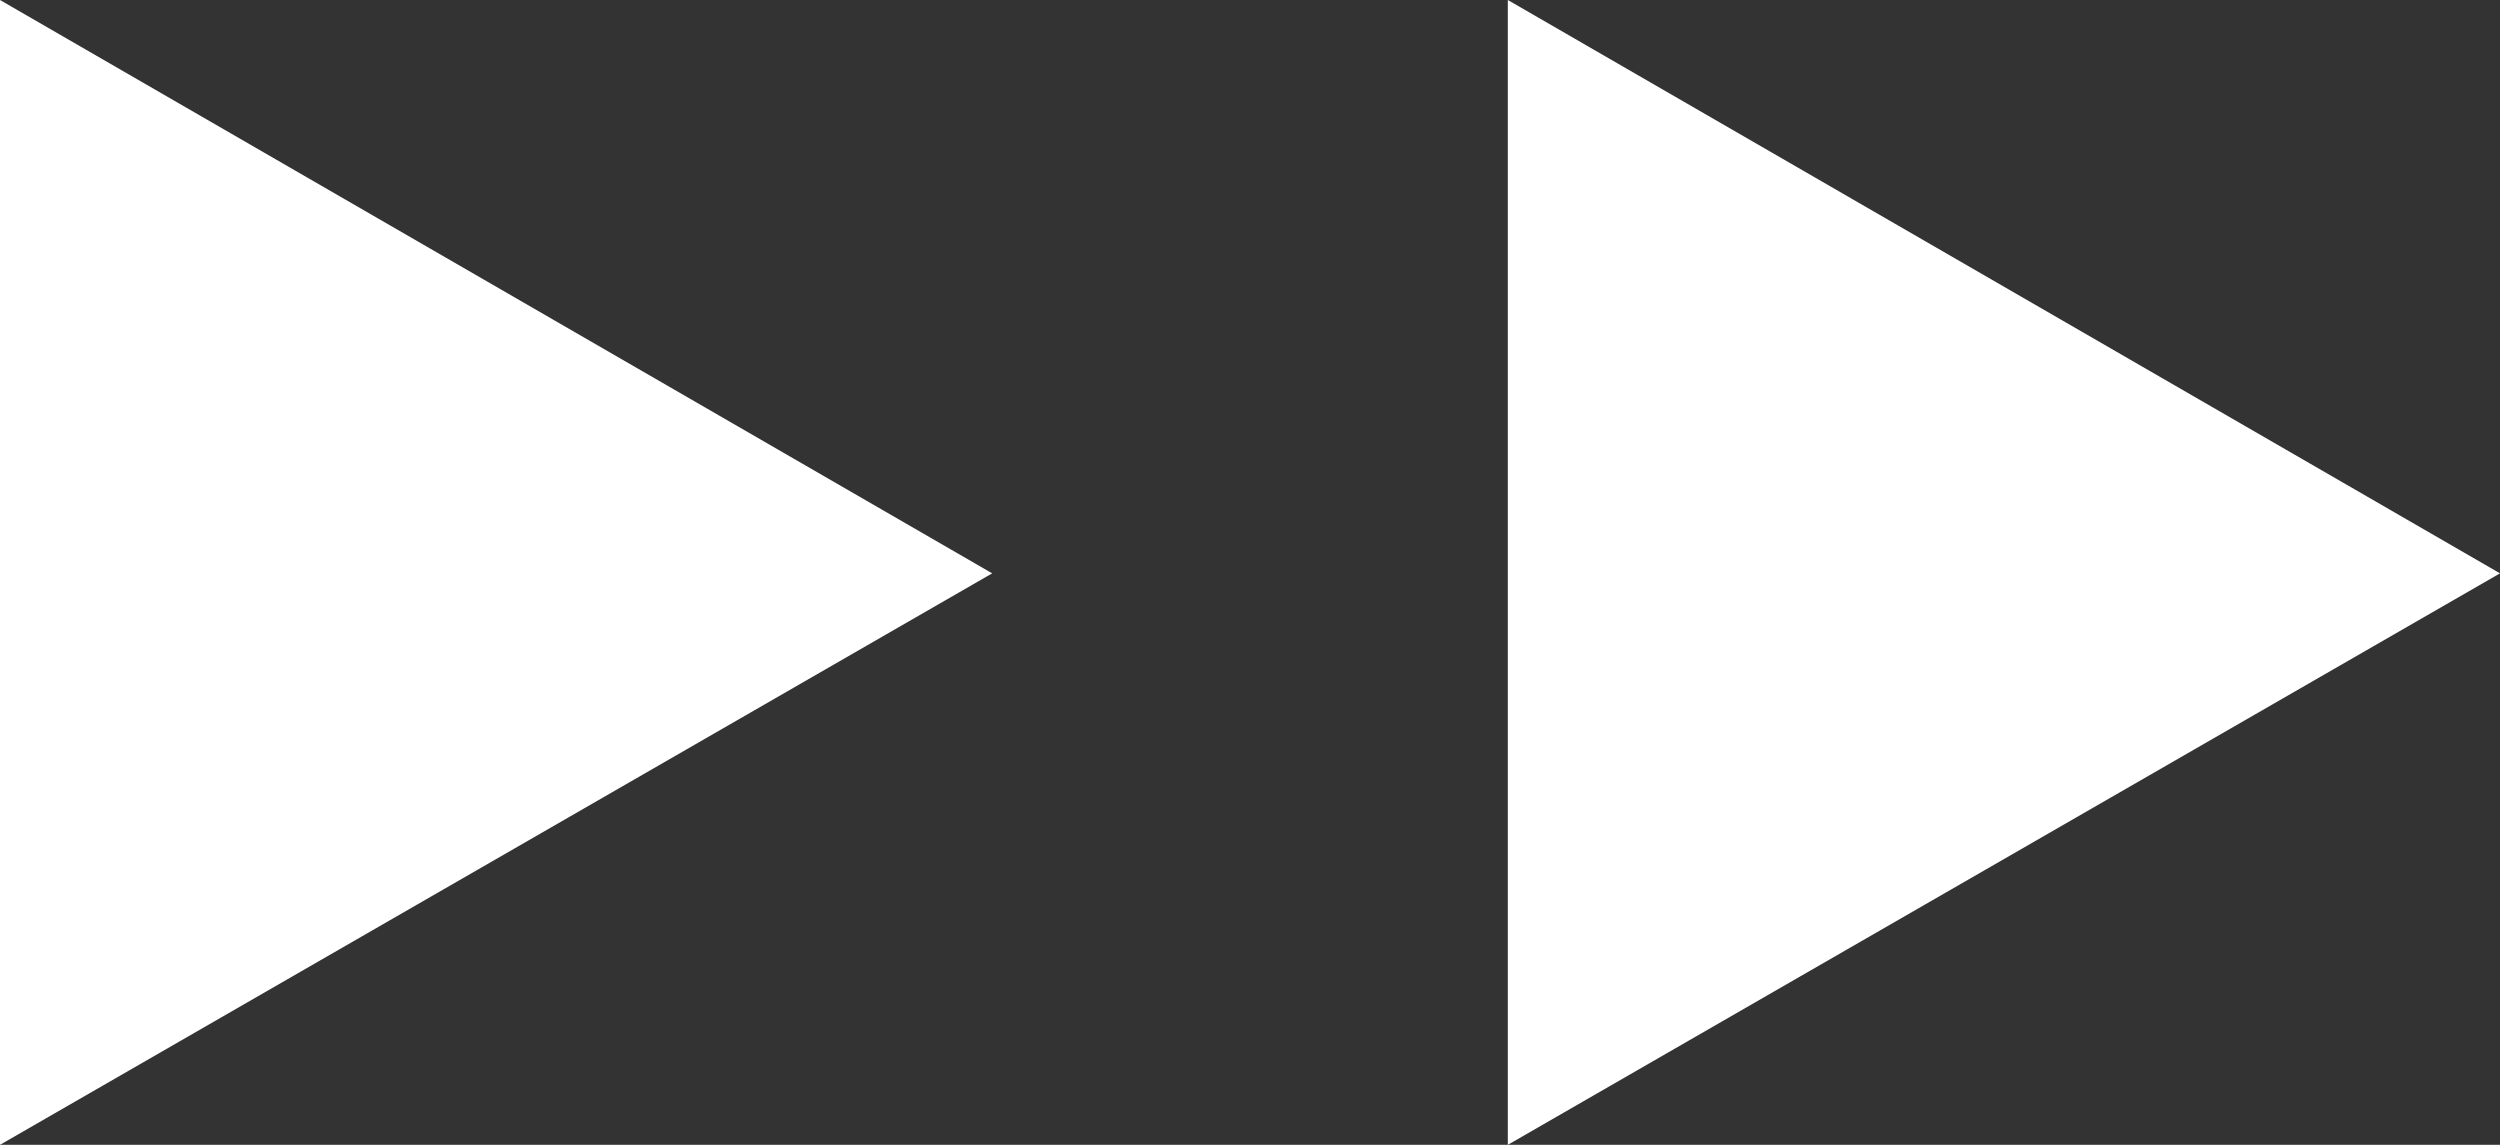
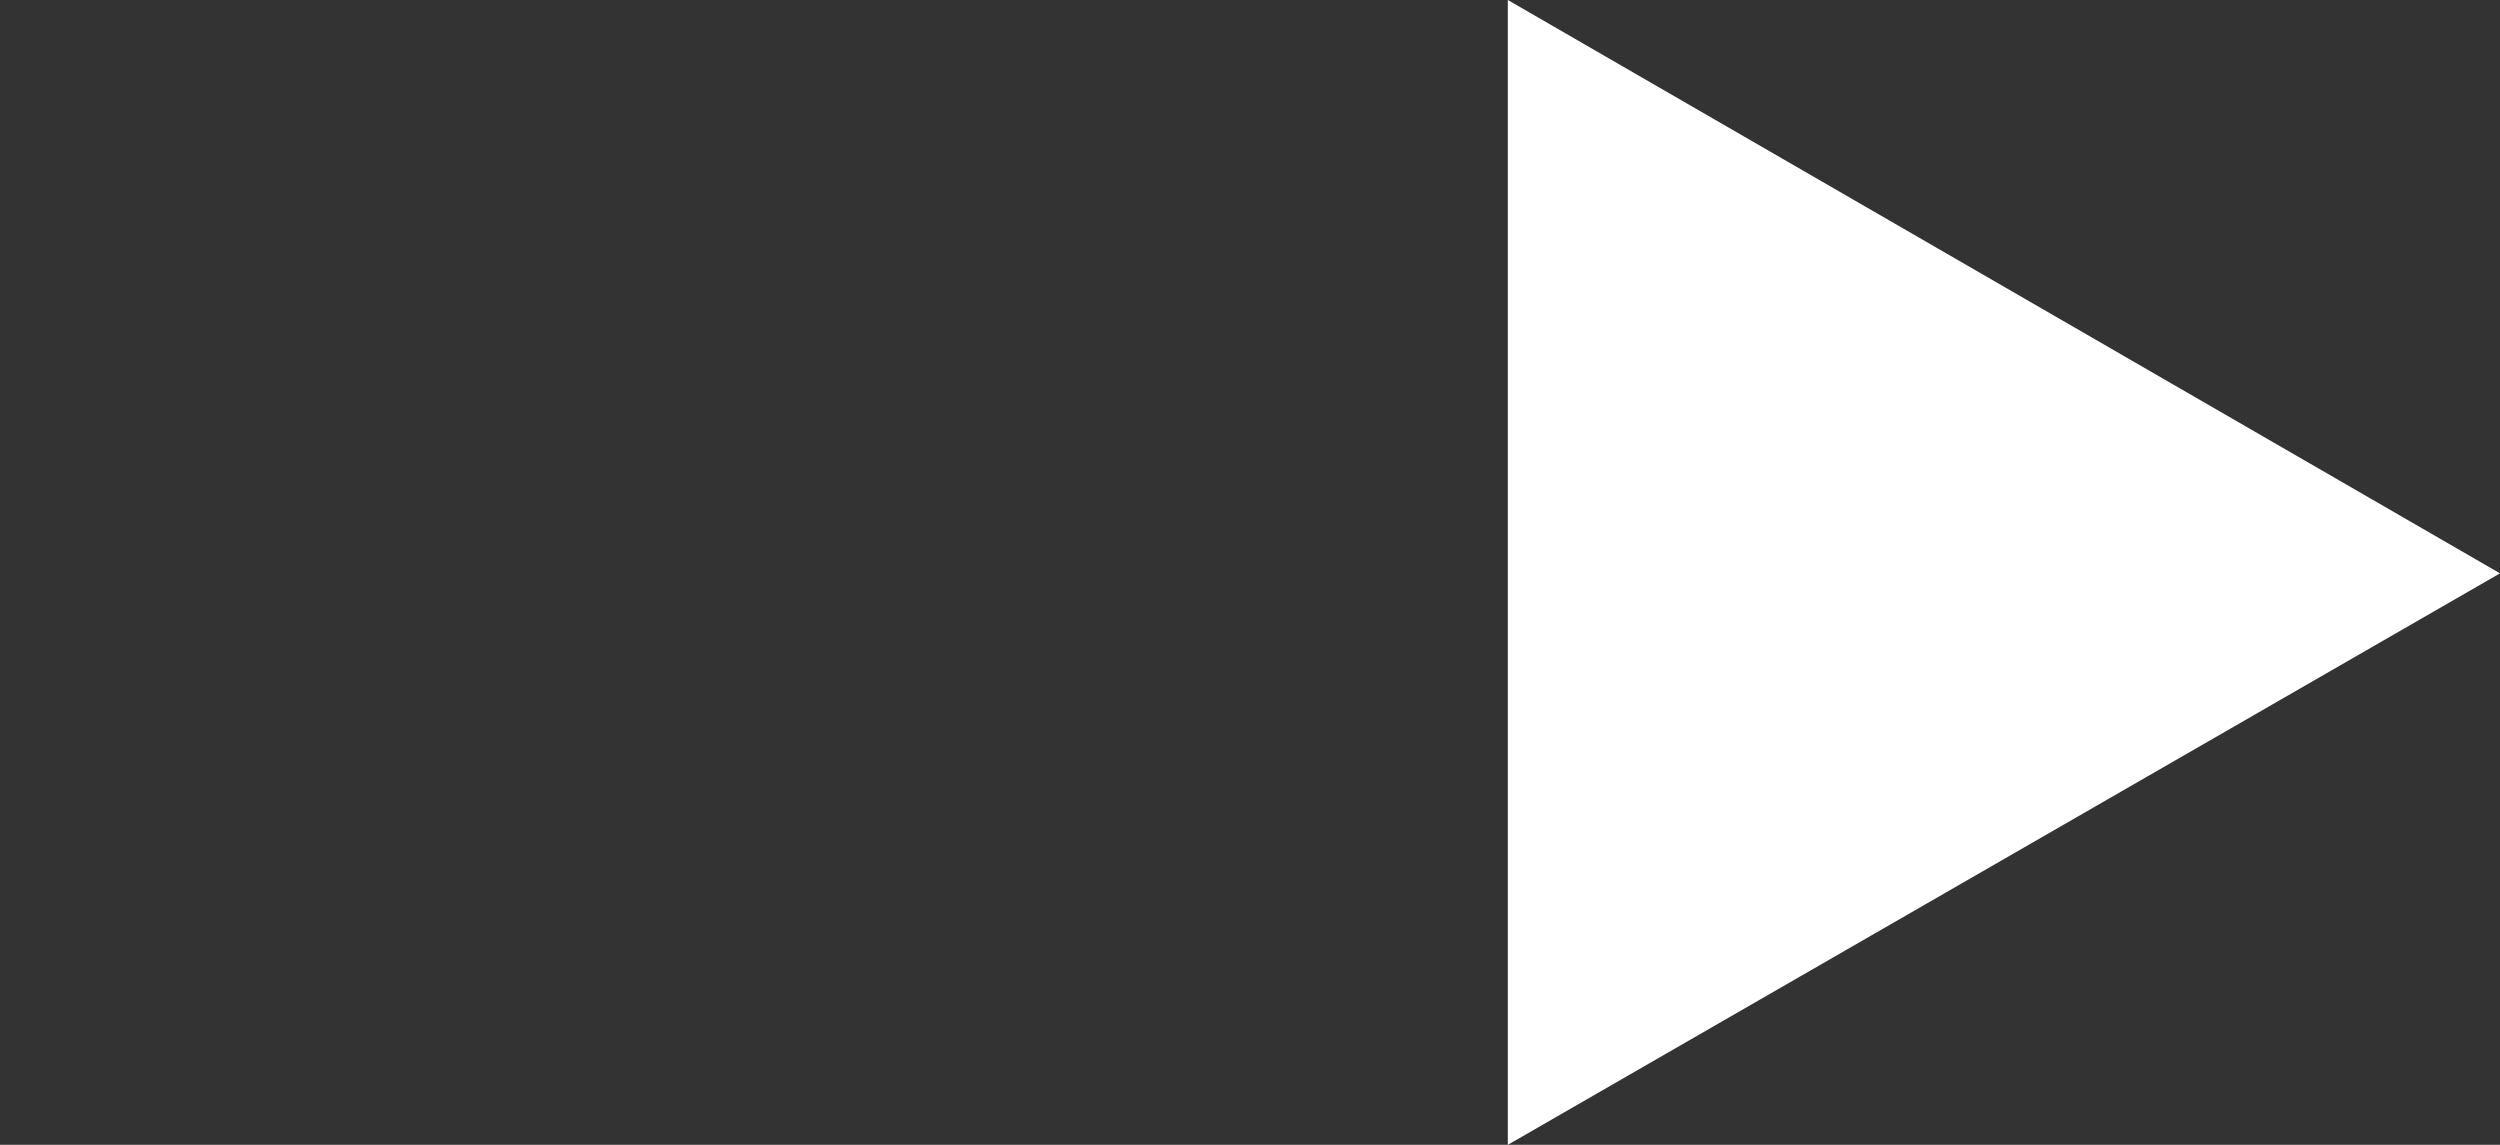
<svg xmlns="http://www.w3.org/2000/svg" id="_レイヤー_2" width="13.43" height="6.15" viewBox="0 0 13.43 6.15">
  <rect x="0" y="0" width="13.43" height="6.15" fill="#333333" stroke="none" />
  <defs>
    <style>.cls-1{fill:#fff;stroke-width:0px;}</style>
  </defs>
  <g id="_レイヤー_3">
-     <polygon class="cls-1" points="5.33 3.08 0 0 0 6.15 5.33 3.08" />
    <polygon class="cls-1" points="13.43 3.08 8.1 0 8.1 6.15 13.43 3.08" />
  </g>
</svg>